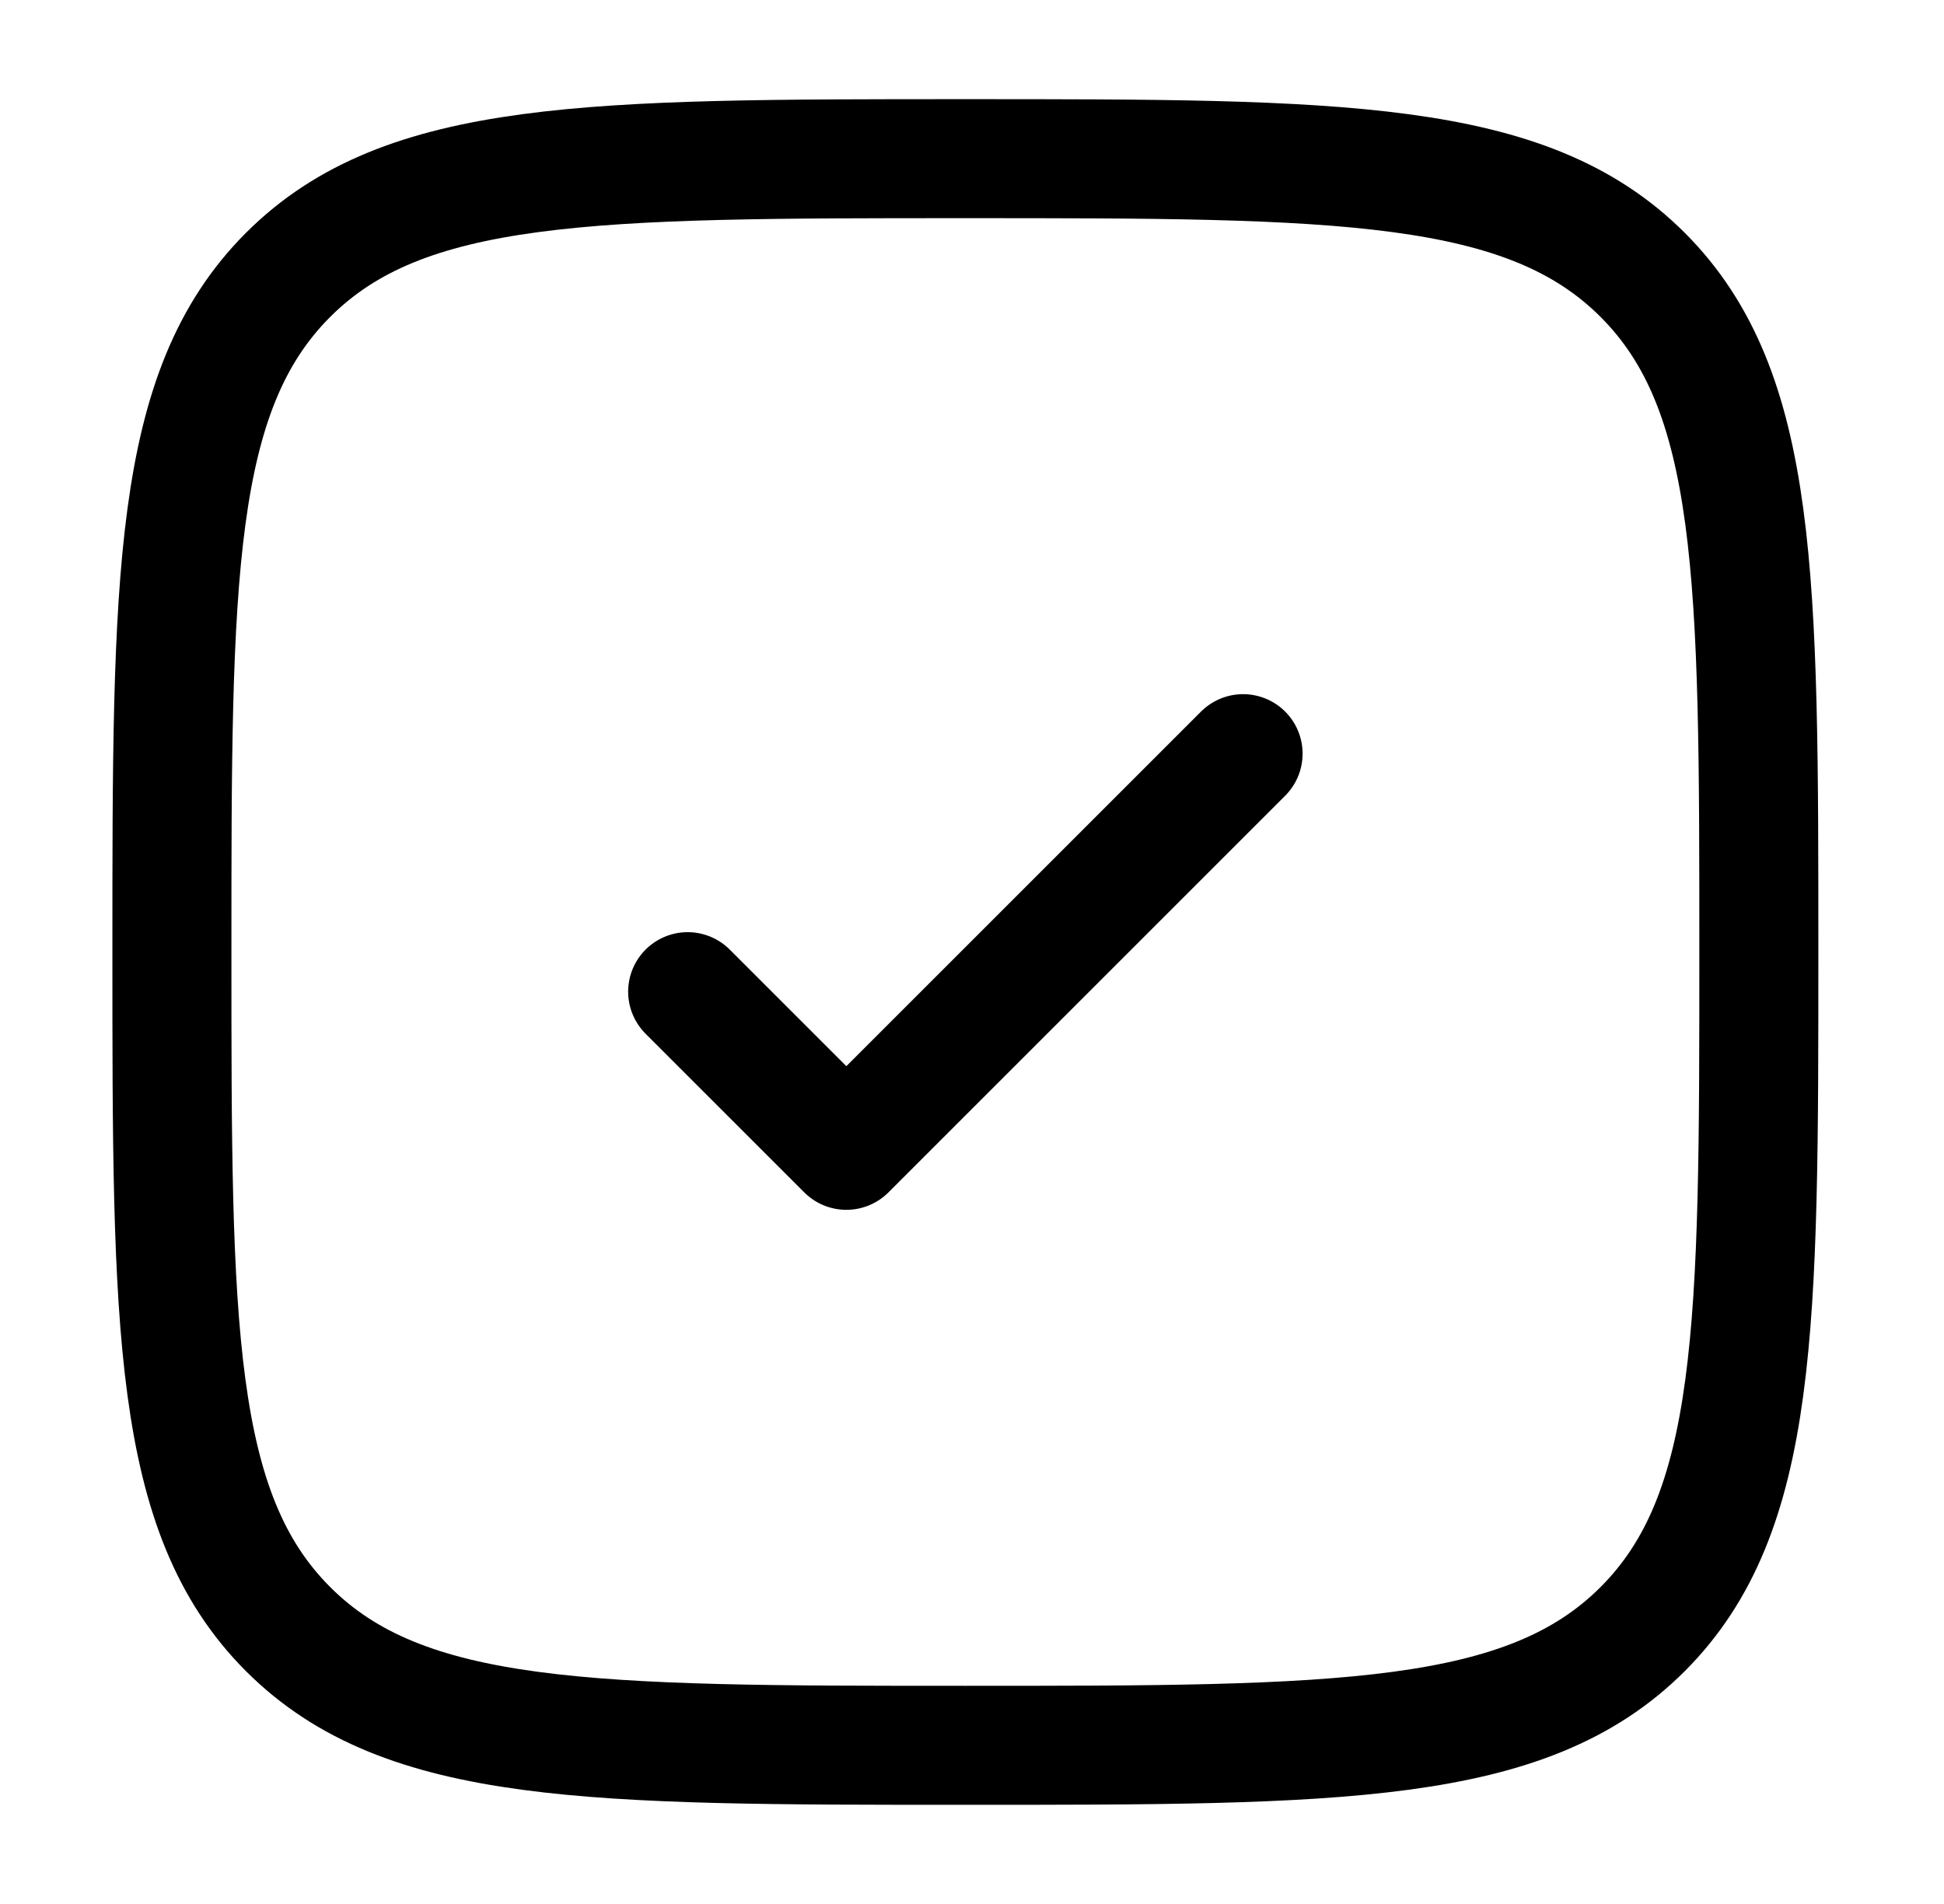
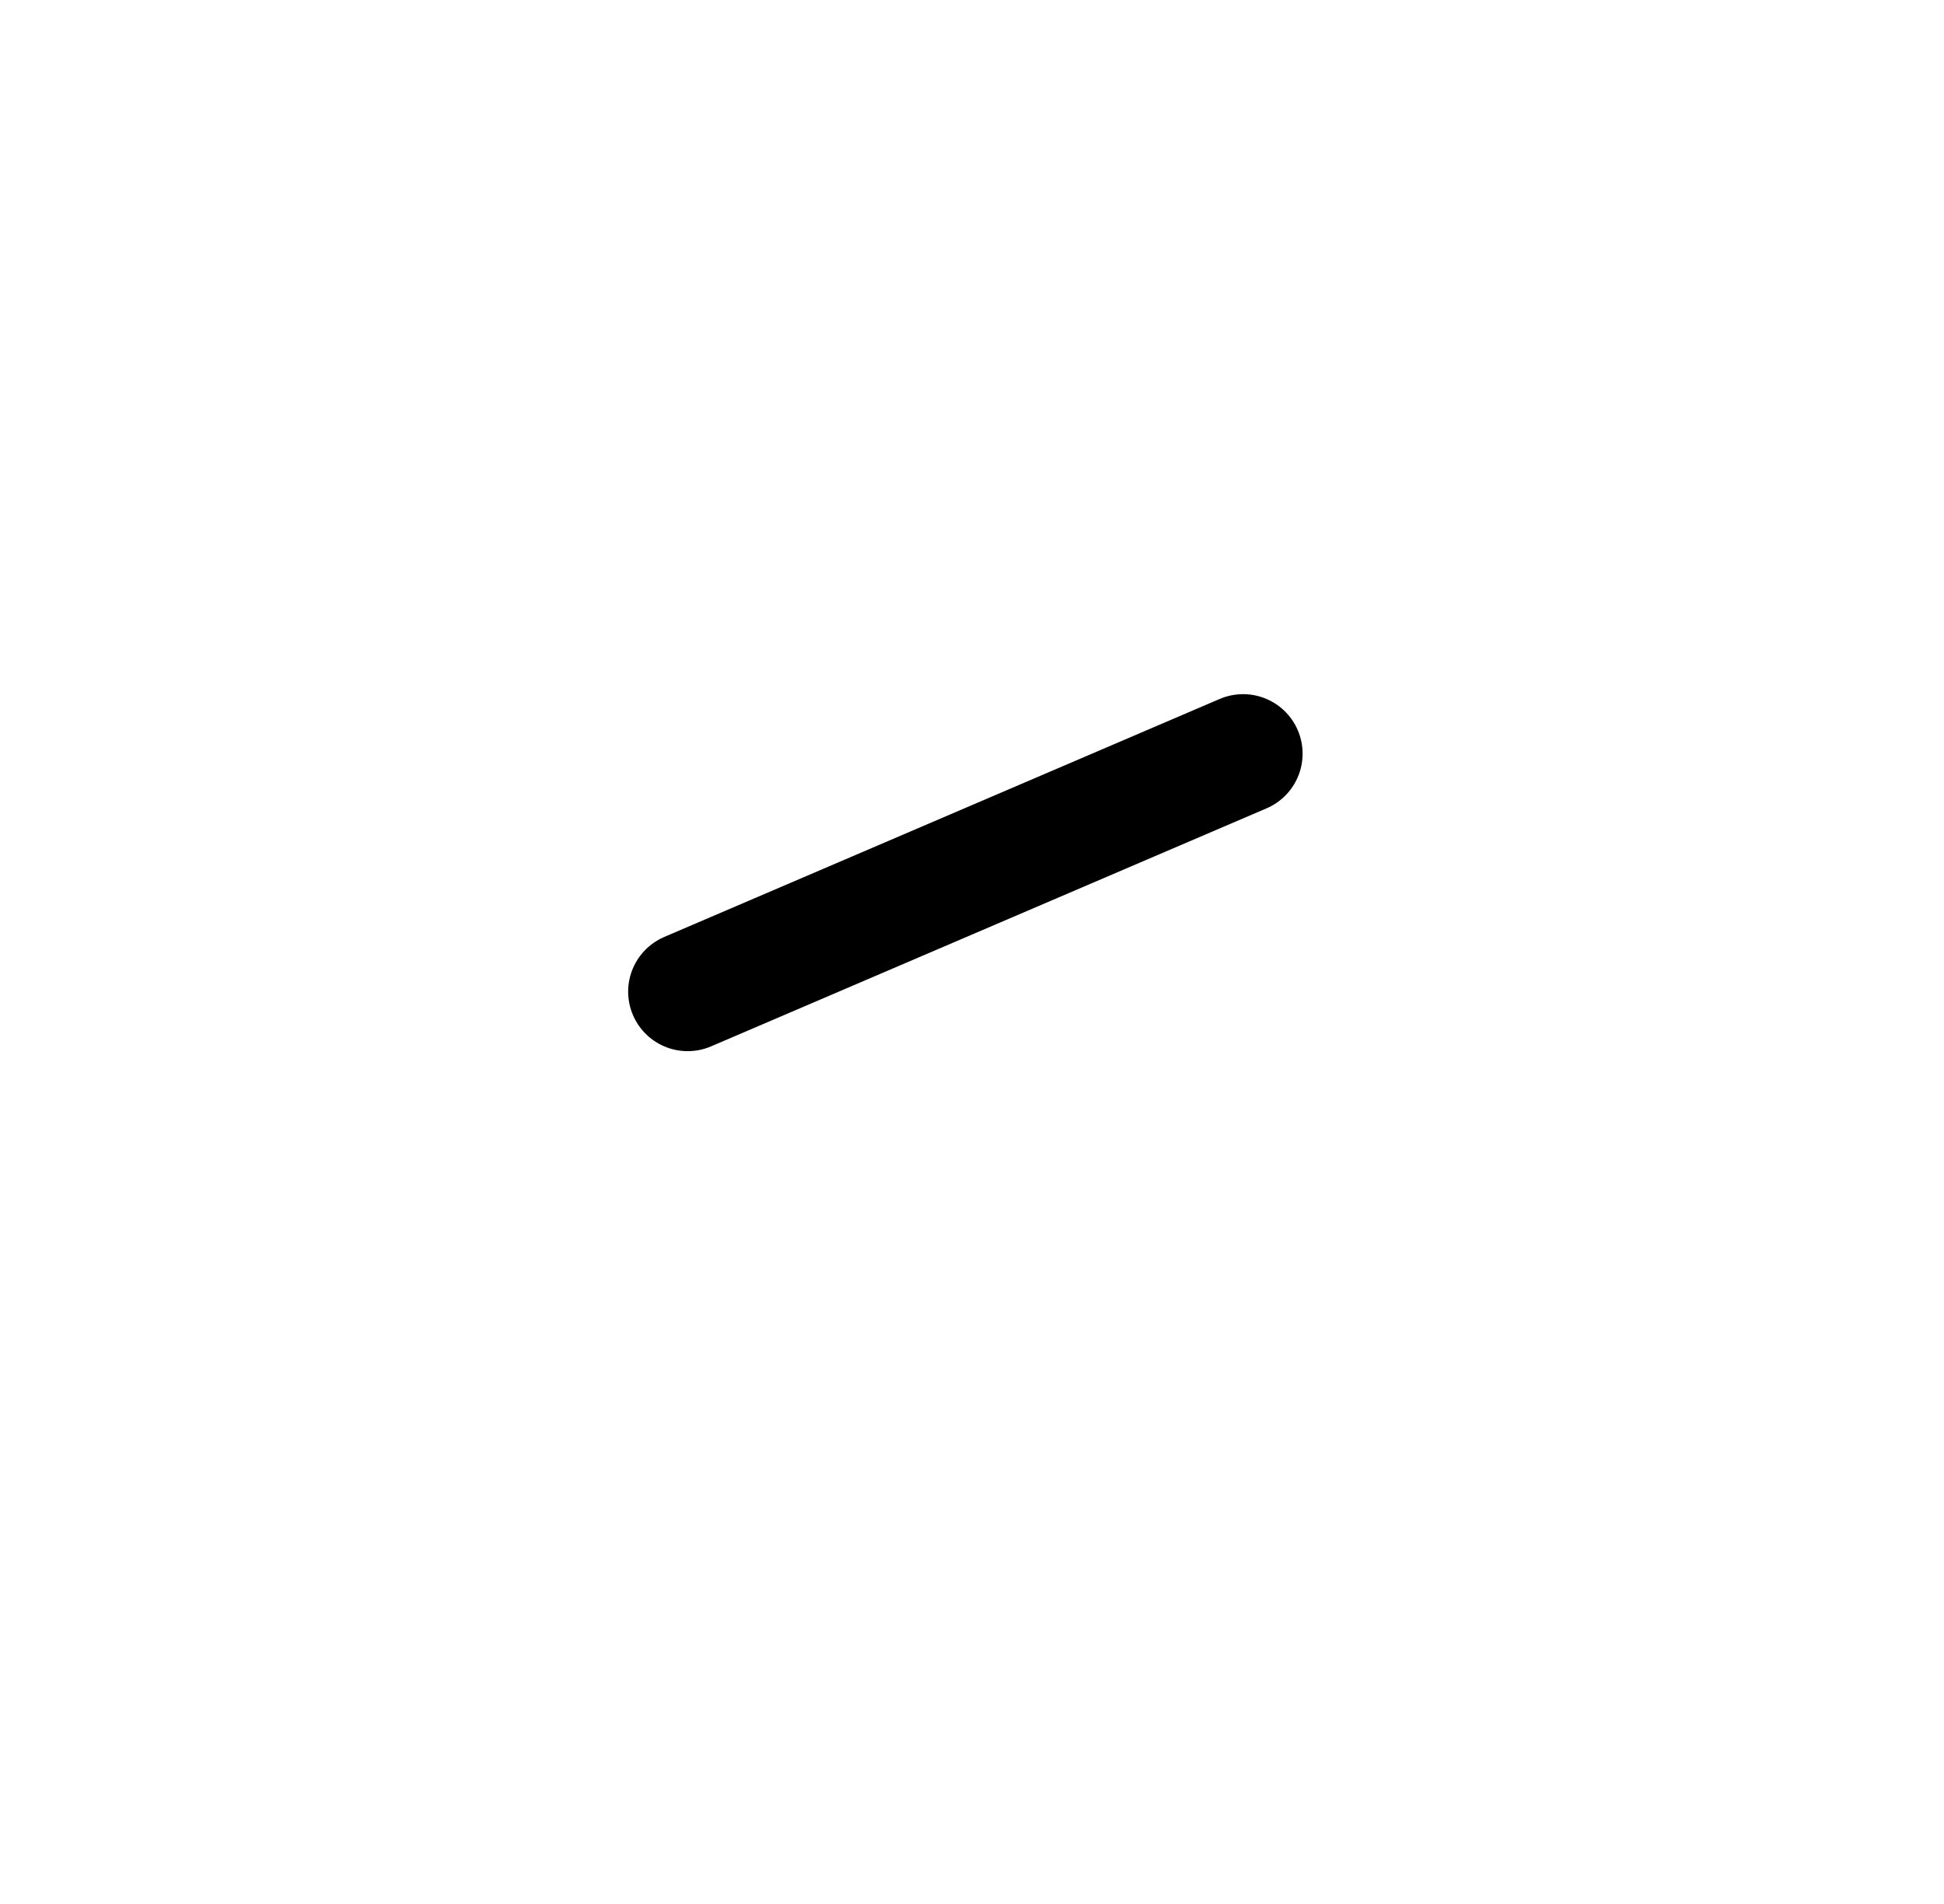
<svg xmlns="http://www.w3.org/2000/svg" width="49" height="48" viewBox="0 0 49 48" fill="none">
  <g id="Settlement">
-     <path id="Vector" d="M4.333 24C4.333 14.572 4.333 9.858 7.262 6.929C10.191 4 14.905 4 24.333 4C33.761 4 38.475 4 41.404 6.929C44.333 9.858 44.333 14.572 44.333 24C44.333 33.428 44.333 38.142 41.404 41.071C38.475 44 33.761 44 24.333 44C14.905 44 10.191 44 7.262 41.071C4.333 38.142 4.333 33.428 4.333 24Z" stroke="black" stroke-width="3" />
-     <path id="Vector_2" d="M17.333 25L21.333 29L31.333 19" stroke="black" stroke-width="3" stroke-linecap="round" stroke-linejoin="round" />
+     <path id="Vector_2" d="M17.333 25L31.333 19" stroke="black" stroke-width="3" stroke-linecap="round" stroke-linejoin="round" />
  </g>
</svg>